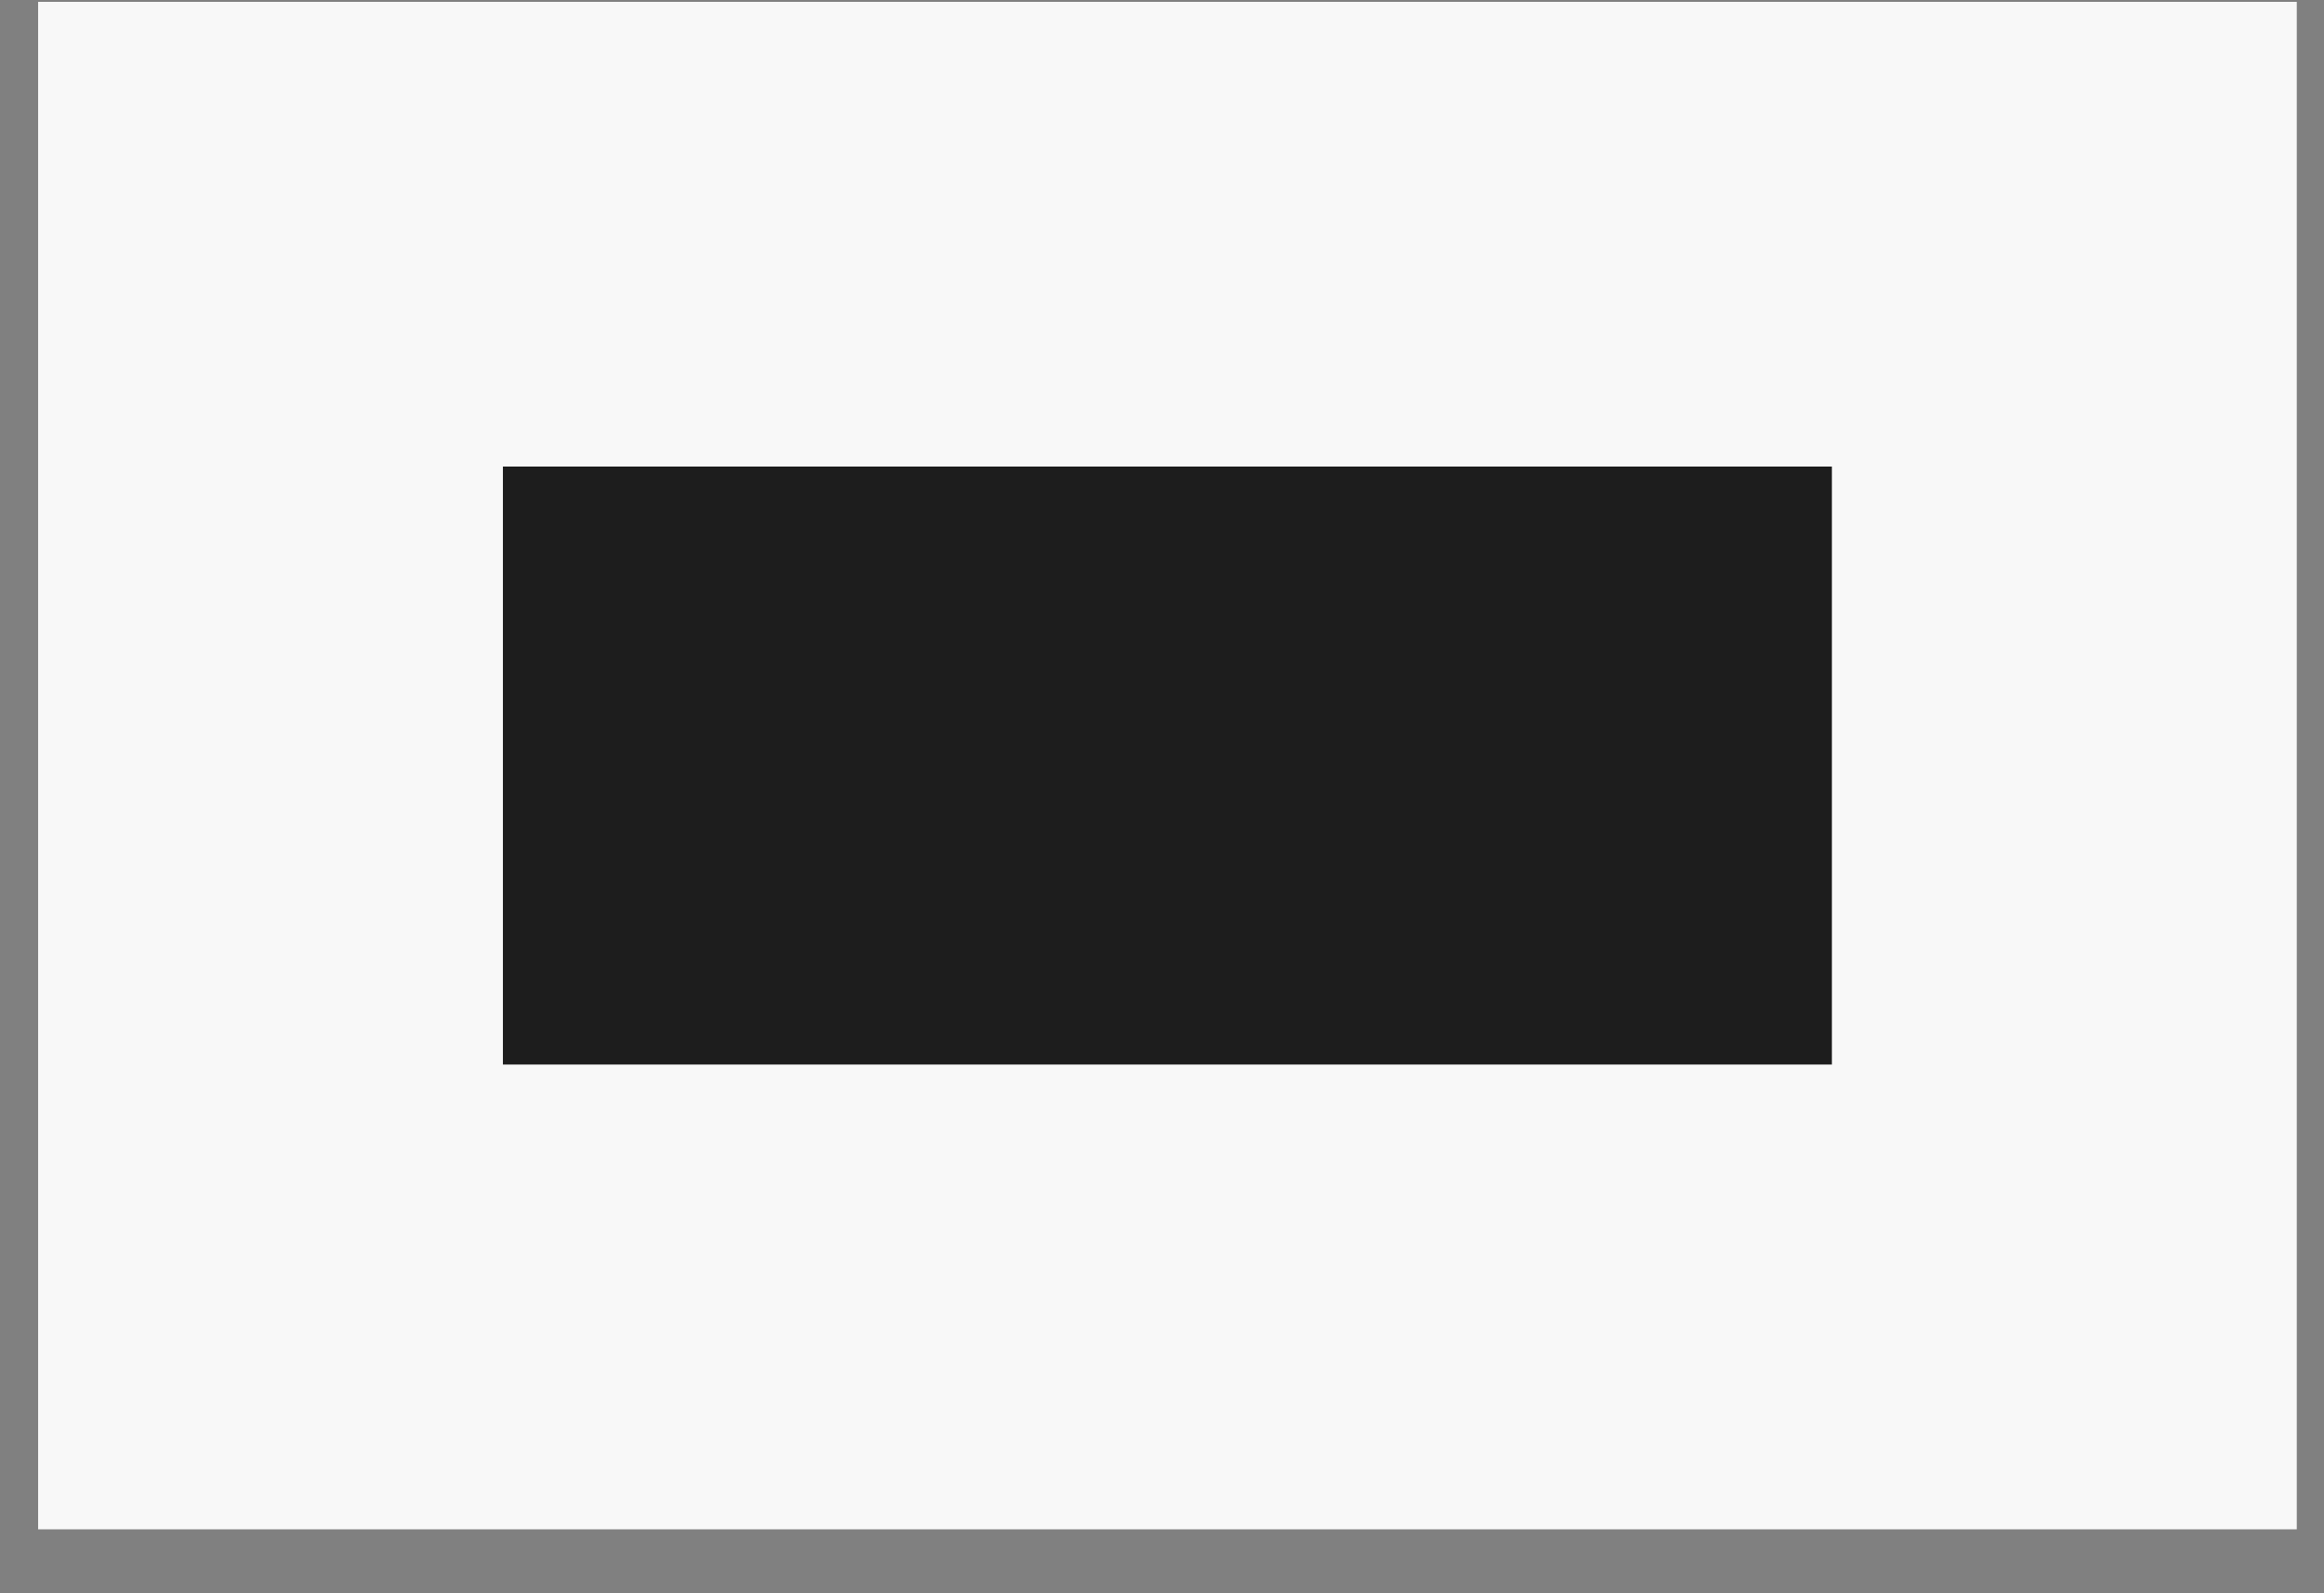
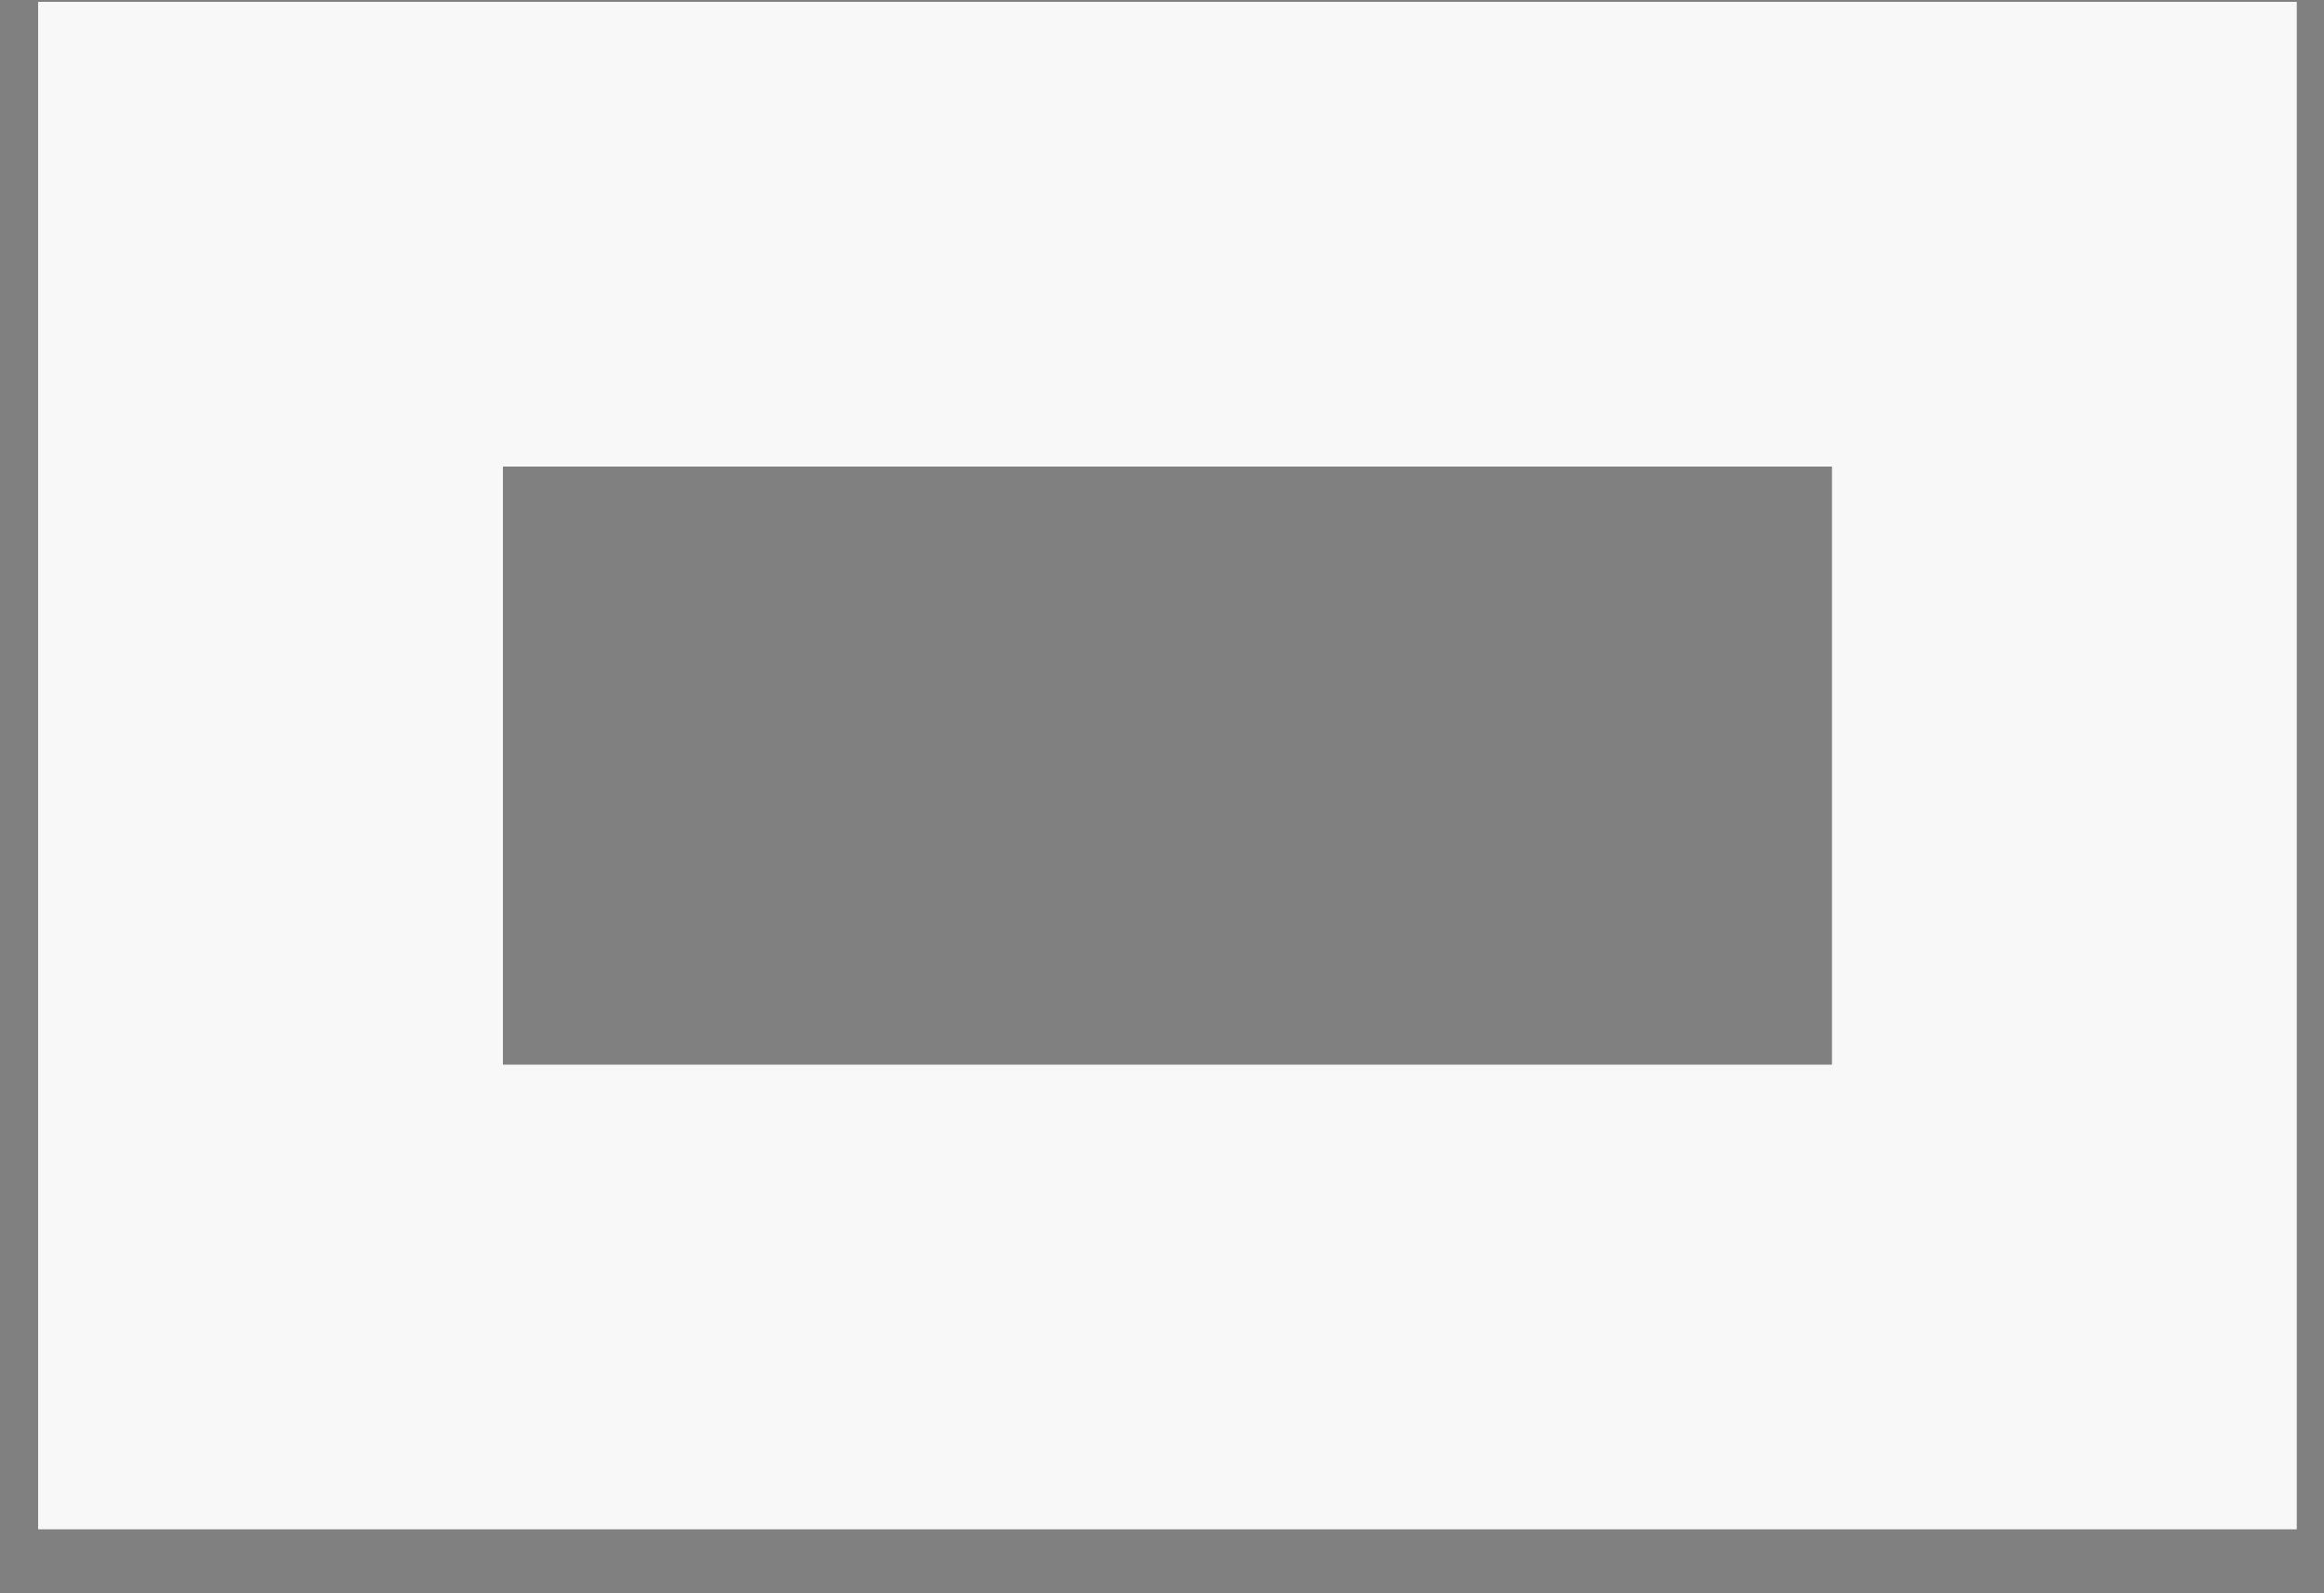
<svg xmlns="http://www.w3.org/2000/svg" width="35" height="24" fill="none">
  <rect width="100%" height="100%" fill="#808080" stroke="none" />
-   <path d="M27.59 16.037H7.574V7.028H27.59v9.009z" fill="#1D1D1D" />
  <path fill-rule="evenodd" clip-rule="evenodd" d="M34.59 23.037H.574V.028H34.59v23.009zm-7-7V7.028H7.574v9.009H27.59z" fill="#F8F8F8" />
</svg>